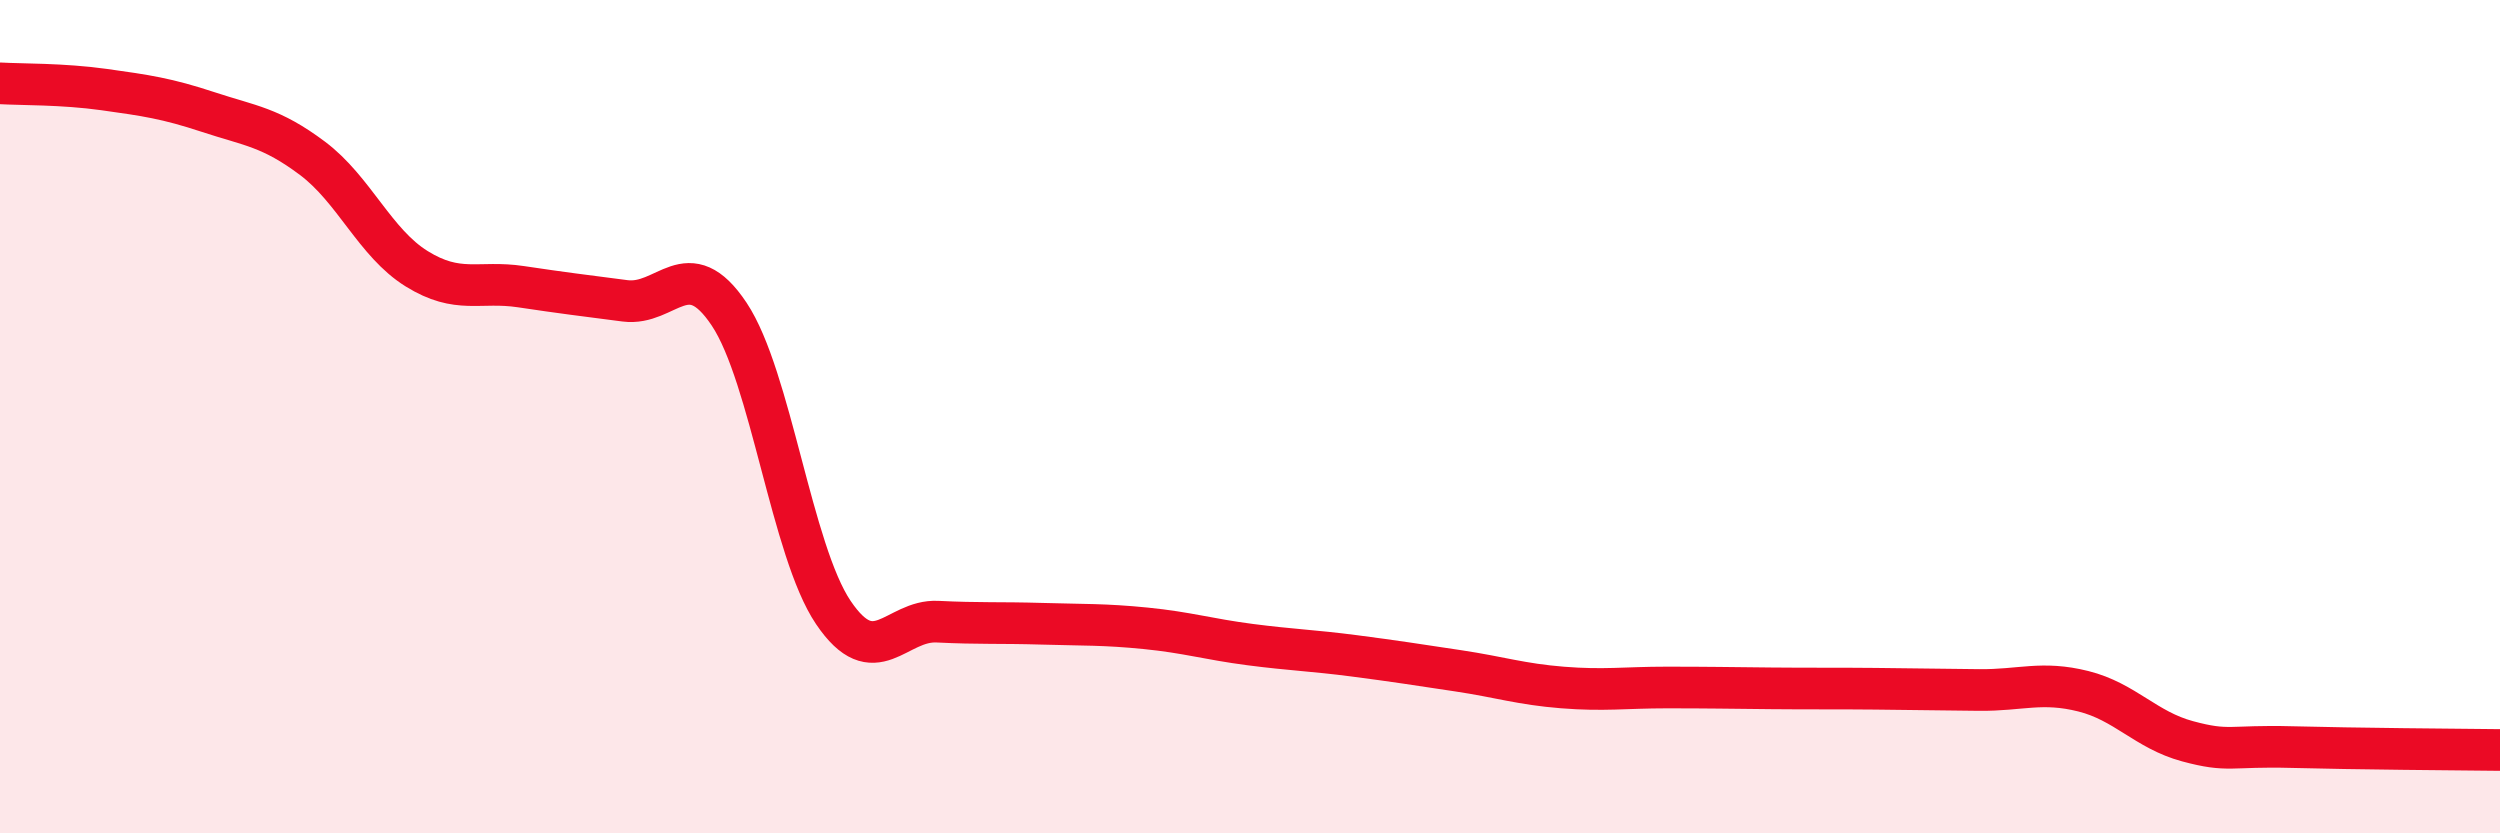
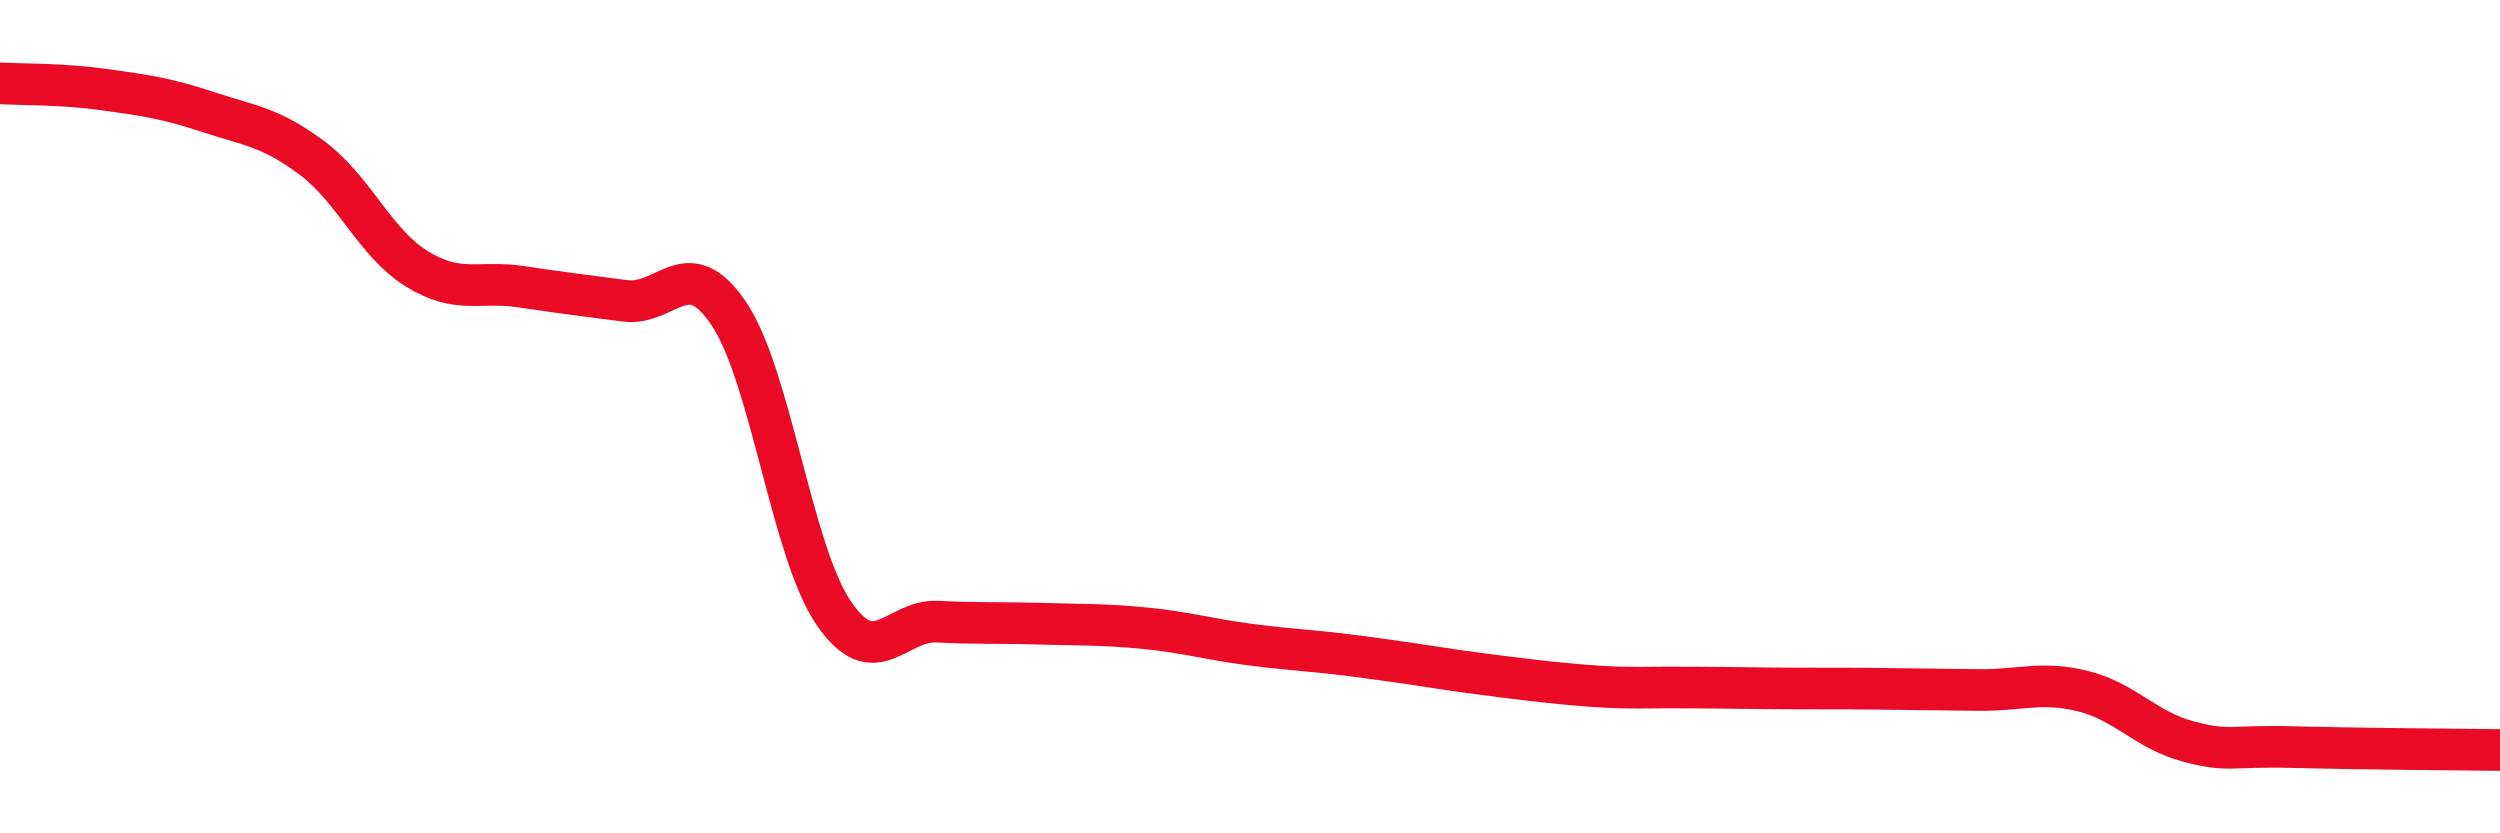
<svg xmlns="http://www.w3.org/2000/svg" width="60" height="20" viewBox="0 0 60 20">
-   <path d="M 0,2 C 0.5,2.03 1.5,2.01 2.5,2.15 C 3.5,2.29 4,2.36 5,2.69 C 6,3.02 6.5,3.05 7.5,3.8 C 8.5,4.55 9,5.83 10,6.45 C 11,7.07 11.5,6.73 12.5,6.88 C 13.5,7.03 14,7.09 15,7.22 C 16,7.35 16.5,6.04 17.5,7.54 C 18.5,9.04 19,13.22 20,14.7 C 21,16.18 21.5,14.87 22.5,14.92 C 23.5,14.97 24,14.94 25,14.97 C 26,15 26.5,14.98 27.5,15.08 C 28.5,15.18 29,15.34 30,15.47 C 31,15.6 31.5,15.61 32.5,15.74 C 33.5,15.87 34,15.95 35,16.1 C 36,16.25 36.5,16.42 37.5,16.5 C 38.5,16.58 39,16.5 40,16.5 C 41,16.5 41.5,16.51 42.5,16.52 C 43.5,16.53 44,16.52 45,16.53 C 46,16.54 46.5,16.55 47.5,16.56 C 48.5,16.57 49,16.34 50,16.59 C 51,16.84 51.5,17.52 52.5,17.79 C 53.5,18.06 53.5,17.89 55,17.93 C 56.5,17.97 59,17.99 60,18L60 20L0 20Z" fill="#EB0A25" opacity="0.1" stroke-linecap="round" stroke-linejoin="round" />
-   <path d="M 0,2 C 0.5,2.03 1.5,2.01 2.5,2.15 C 3.5,2.29 4,2.36 5,2.69 C 6,3.02 6.5,3.05 7.5,3.8 C 8.5,4.55 9,5.83 10,6.45 C 11,7.07 11.5,6.73 12.5,6.88 C 13.5,7.03 14,7.09 15,7.22 C 16,7.35 16.5,6.04 17.5,7.54 C 18.5,9.04 19,13.22 20,14.7 C 21,16.18 21.5,14.87 22.5,14.92 C 23.5,14.97 24,14.94 25,14.97 C 26,15 26.5,14.98 27.5,15.08 C 28.5,15.18 29,15.34 30,15.47 C 31,15.6 31.5,15.61 32.5,15.74 C 33.5,15.87 34,15.95 35,16.1 C 36,16.25 36.5,16.42 37.5,16.5 C 38.5,16.58 39,16.5 40,16.5 C 41,16.5 41.5,16.51 42.5,16.52 C 43.5,16.53 44,16.52 45,16.53 C 46,16.54 46.5,16.55 47.5,16.56 C 48.5,16.57 49,16.34 50,16.59 C 51,16.84 51.5,17.52 52.5,17.79 C 53.5,18.06 53.5,17.89 55,17.93 C 56.5,17.97 59,17.99 60,18" stroke="#EB0A25" stroke-width="1" fill="none" stroke-linecap="round" stroke-linejoin="round" />
+   <path d="M 0,2 C 0.5,2.03 1.5,2.01 2.5,2.15 C 3.5,2.29 4,2.36 5,2.69 C 6,3.02 6.5,3.05 7.5,3.8 C 8.5,4.55 9,5.83 10,6.45 C 11,7.07 11.5,6.73 12.5,6.88 C 13.5,7.03 14,7.09 15,7.22 C 16,7.35 16.5,6.04 17.5,7.54 C 18.5,9.04 19,13.22 20,14.7 C 21,16.18 21.5,14.87 22.5,14.92 C 23.5,14.97 24,14.94 25,14.97 C 26,15 26.5,14.98 27.5,15.08 C 28.5,15.18 29,15.34 30,15.47 C 31,15.6 31.5,15.61 32.5,15.74 C 33.5,15.87 34,15.95 35,16.1 C 38.5,16.58 39,16.5 40,16.5 C 41,16.5 41.5,16.51 42.5,16.52 C 43.5,16.53 44,16.52 45,16.53 C 46,16.54 46.5,16.55 47.5,16.56 C 48.5,16.57 49,16.34 50,16.59 C 51,16.84 51.5,17.52 52.5,17.79 C 53.5,18.06 53.5,17.89 55,17.93 C 56.5,17.97 59,17.99 60,18" stroke="#EB0A25" stroke-width="1" fill="none" stroke-linecap="round" stroke-linejoin="round" />
</svg>